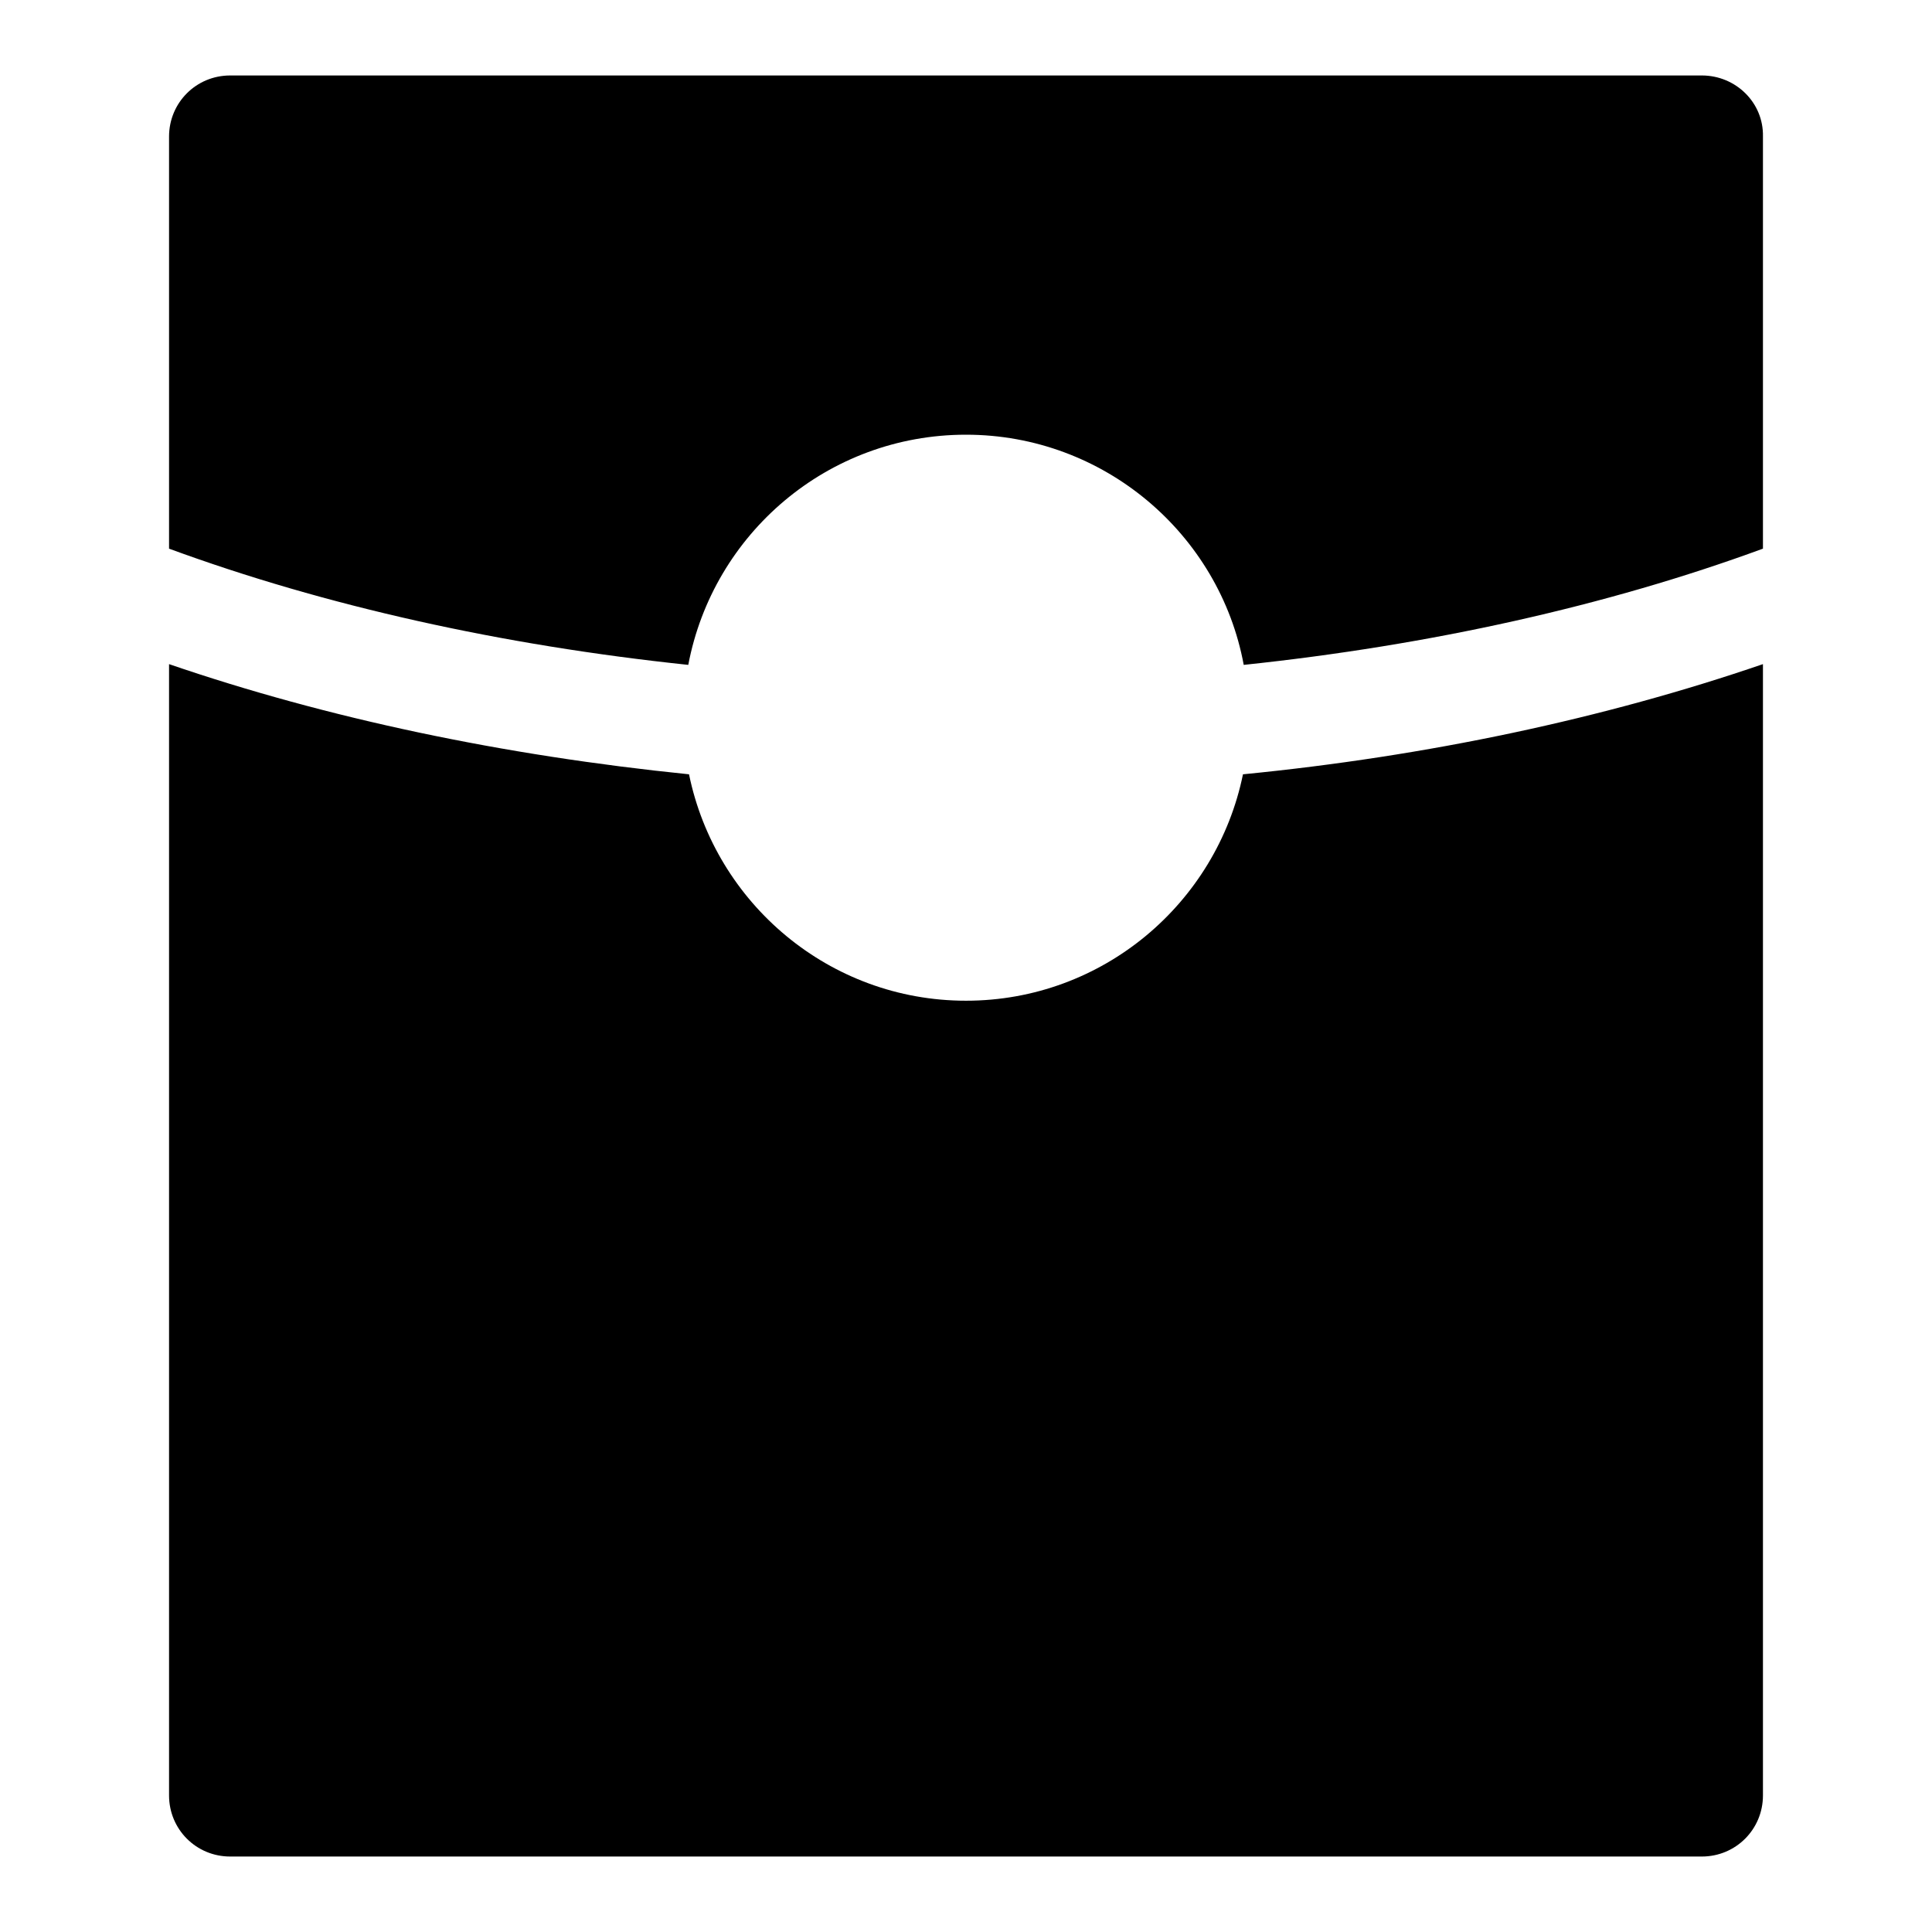
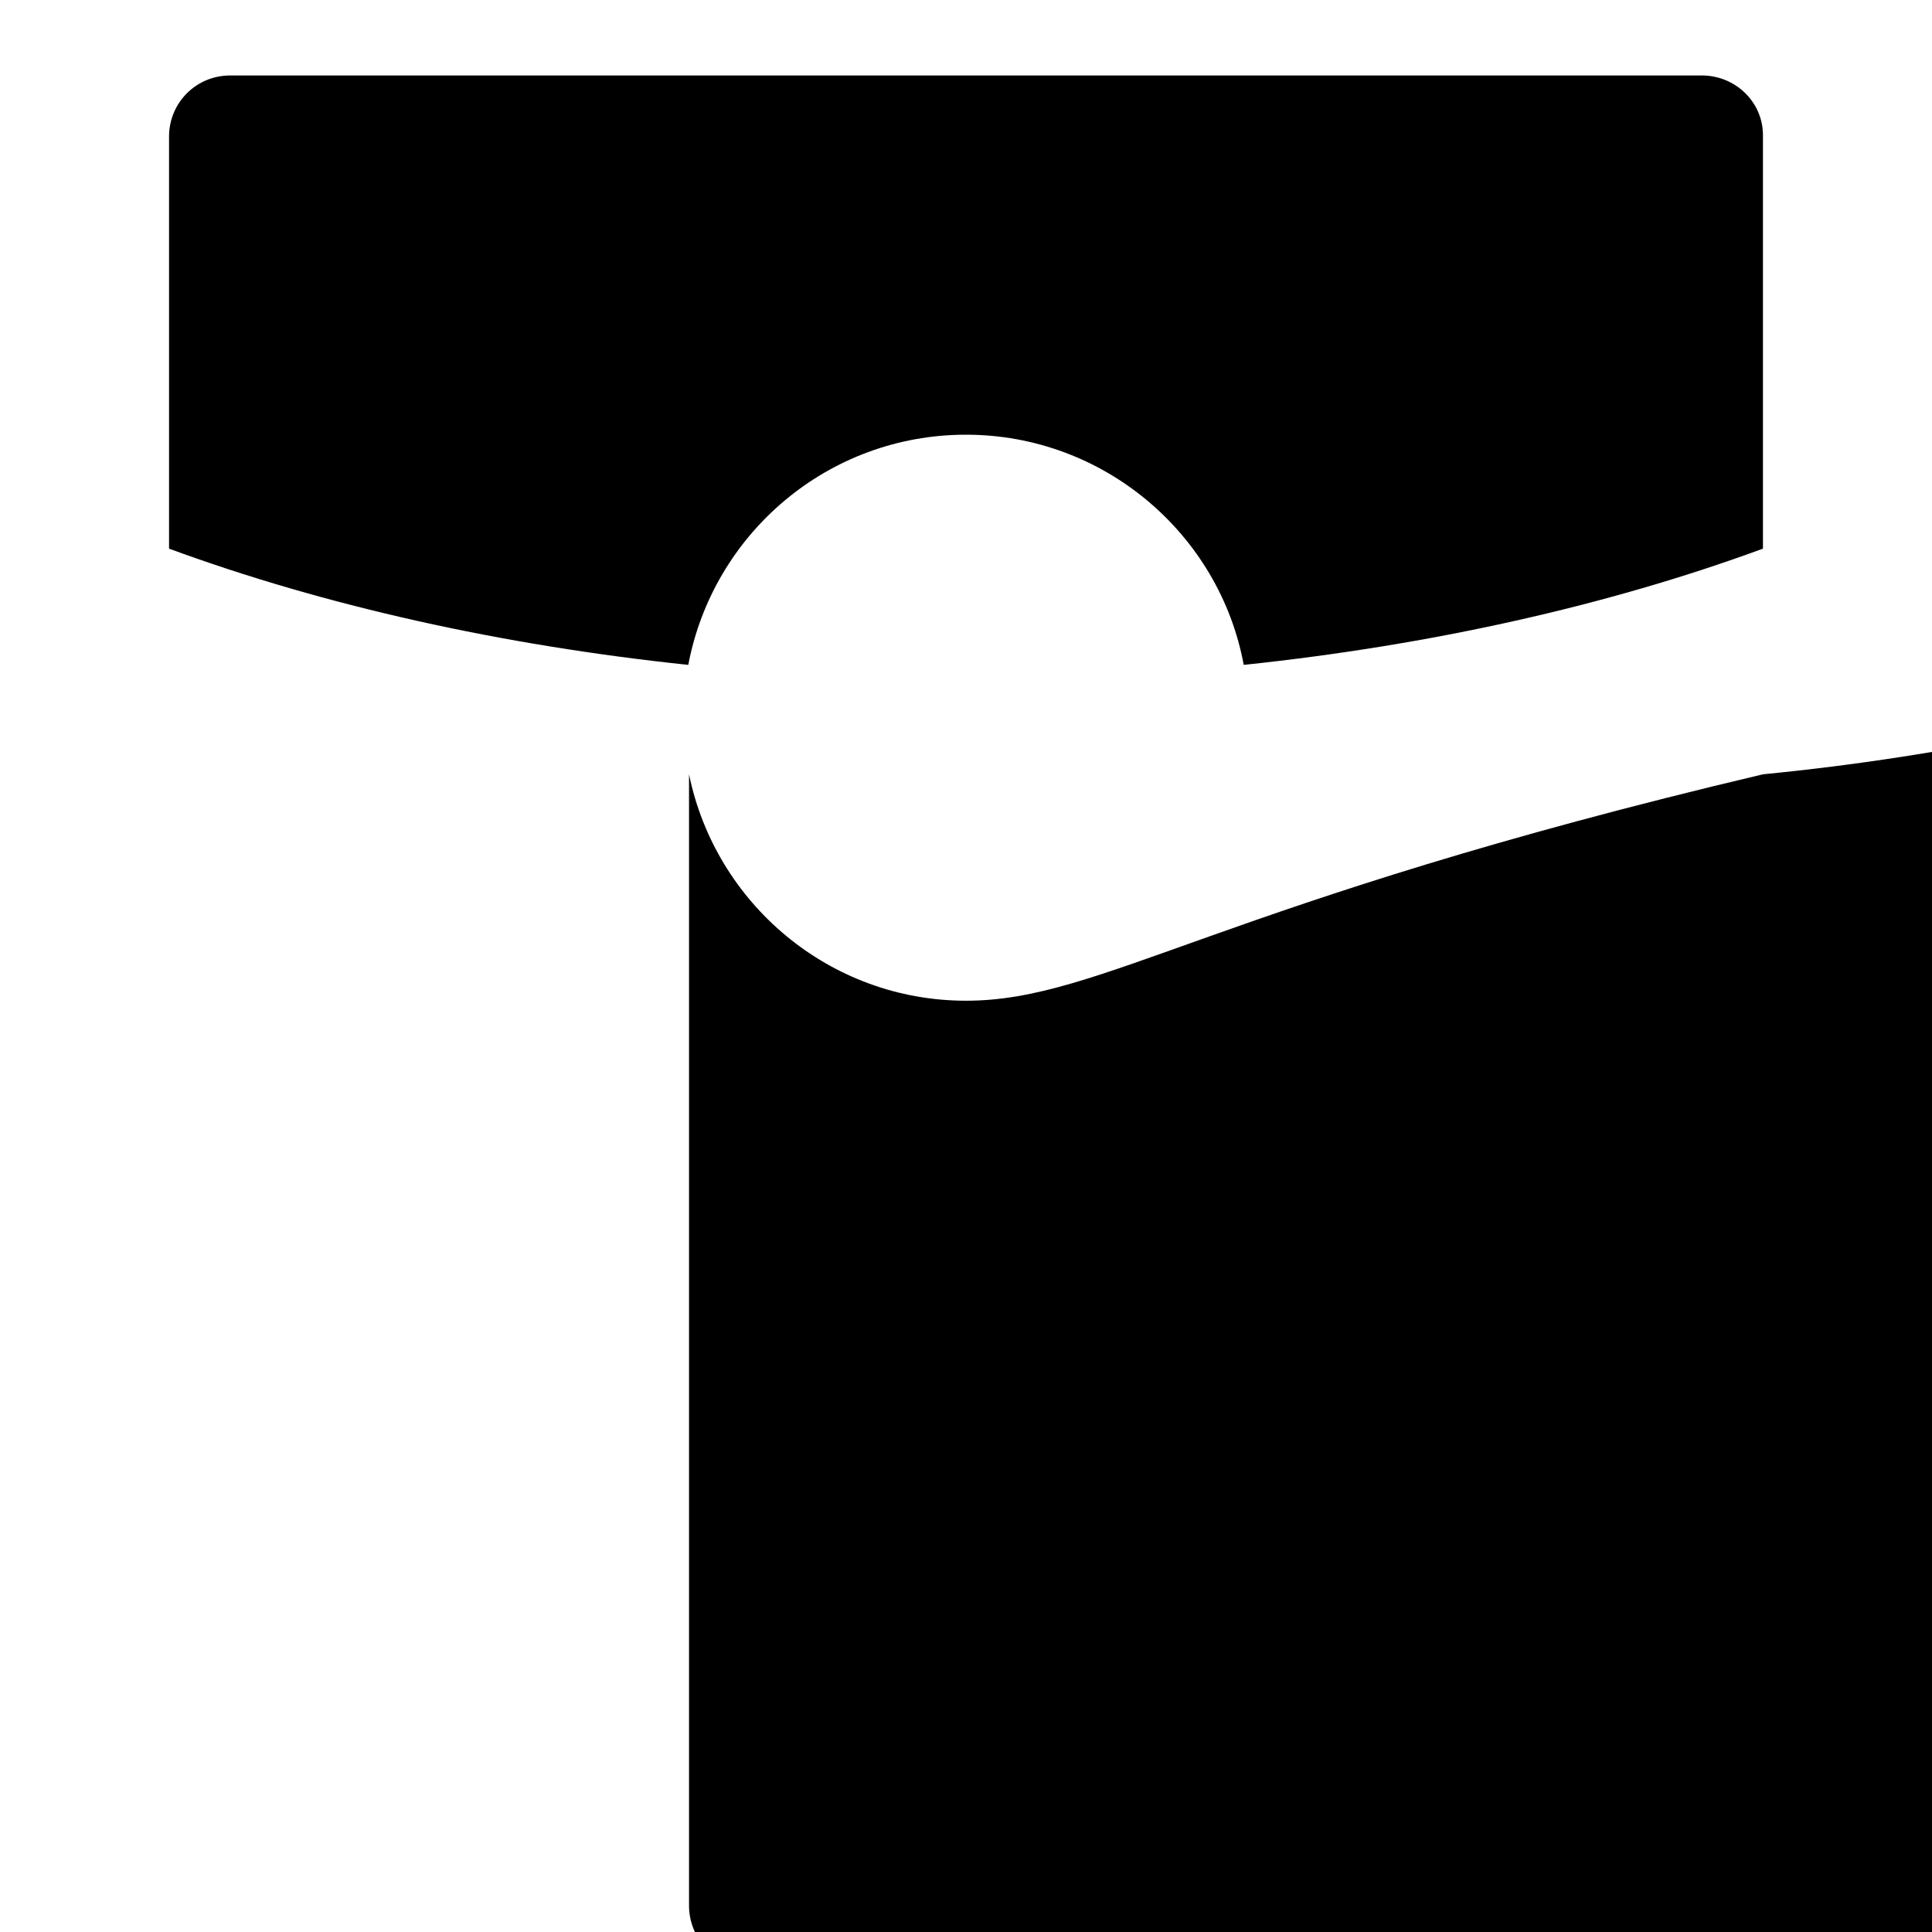
<svg xmlns="http://www.w3.org/2000/svg" version="1.1" x="0px" y="0px" viewBox="0 0 256 256" enable-background="new 0 0 256 256" xml:space="preserve">
  <g>
-     <path fill="#000000" d="M225.5,10h-195c-4.5,0-8.1,3.6-8.1,8.1v54.6c20.7,7.6,44.1,12.8,68.8,15.4c3.3-17.4,18.5-30.5,36.8-30.5 c18.3,0,33.6,13.2,36.8,30.5c24.7-2.6,48.1-7.8,68.8-15.4V18.1C233.7,13.6,230,10,225.5,10z M128,132.6c-18.1,0-33.2-12.9-36.7-30 c-24.6-2.5-47.9-7.4-68.9-14.6v149.9c0,4.5,3.6,8.1,8.1,8.1h195c4.5,0,8.1-3.6,8.1-8.1V88c-21,7.2-44.4,12.2-68.9,14.6 C161.2,119.7,146.1,132.6,128,132.6z" />
+     <path fill="#000000" d="M225.5,10h-195c-4.5,0-8.1,3.6-8.1,8.1v54.6c20.7,7.6,44.1,12.8,68.8,15.4c3.3-17.4,18.5-30.5,36.8-30.5 c18.3,0,33.6,13.2,36.8,30.5c24.7-2.6,48.1-7.8,68.8-15.4V18.1C233.7,13.6,230,10,225.5,10z M128,132.6c-18.1,0-33.2-12.9-36.7-30 v149.9c0,4.5,3.6,8.1,8.1,8.1h195c4.5,0,8.1-3.6,8.1-8.1V88c-21,7.2-44.4,12.2-68.9,14.6 C161.2,119.7,146.1,132.6,128,132.6z" />
  </g>
</svg>